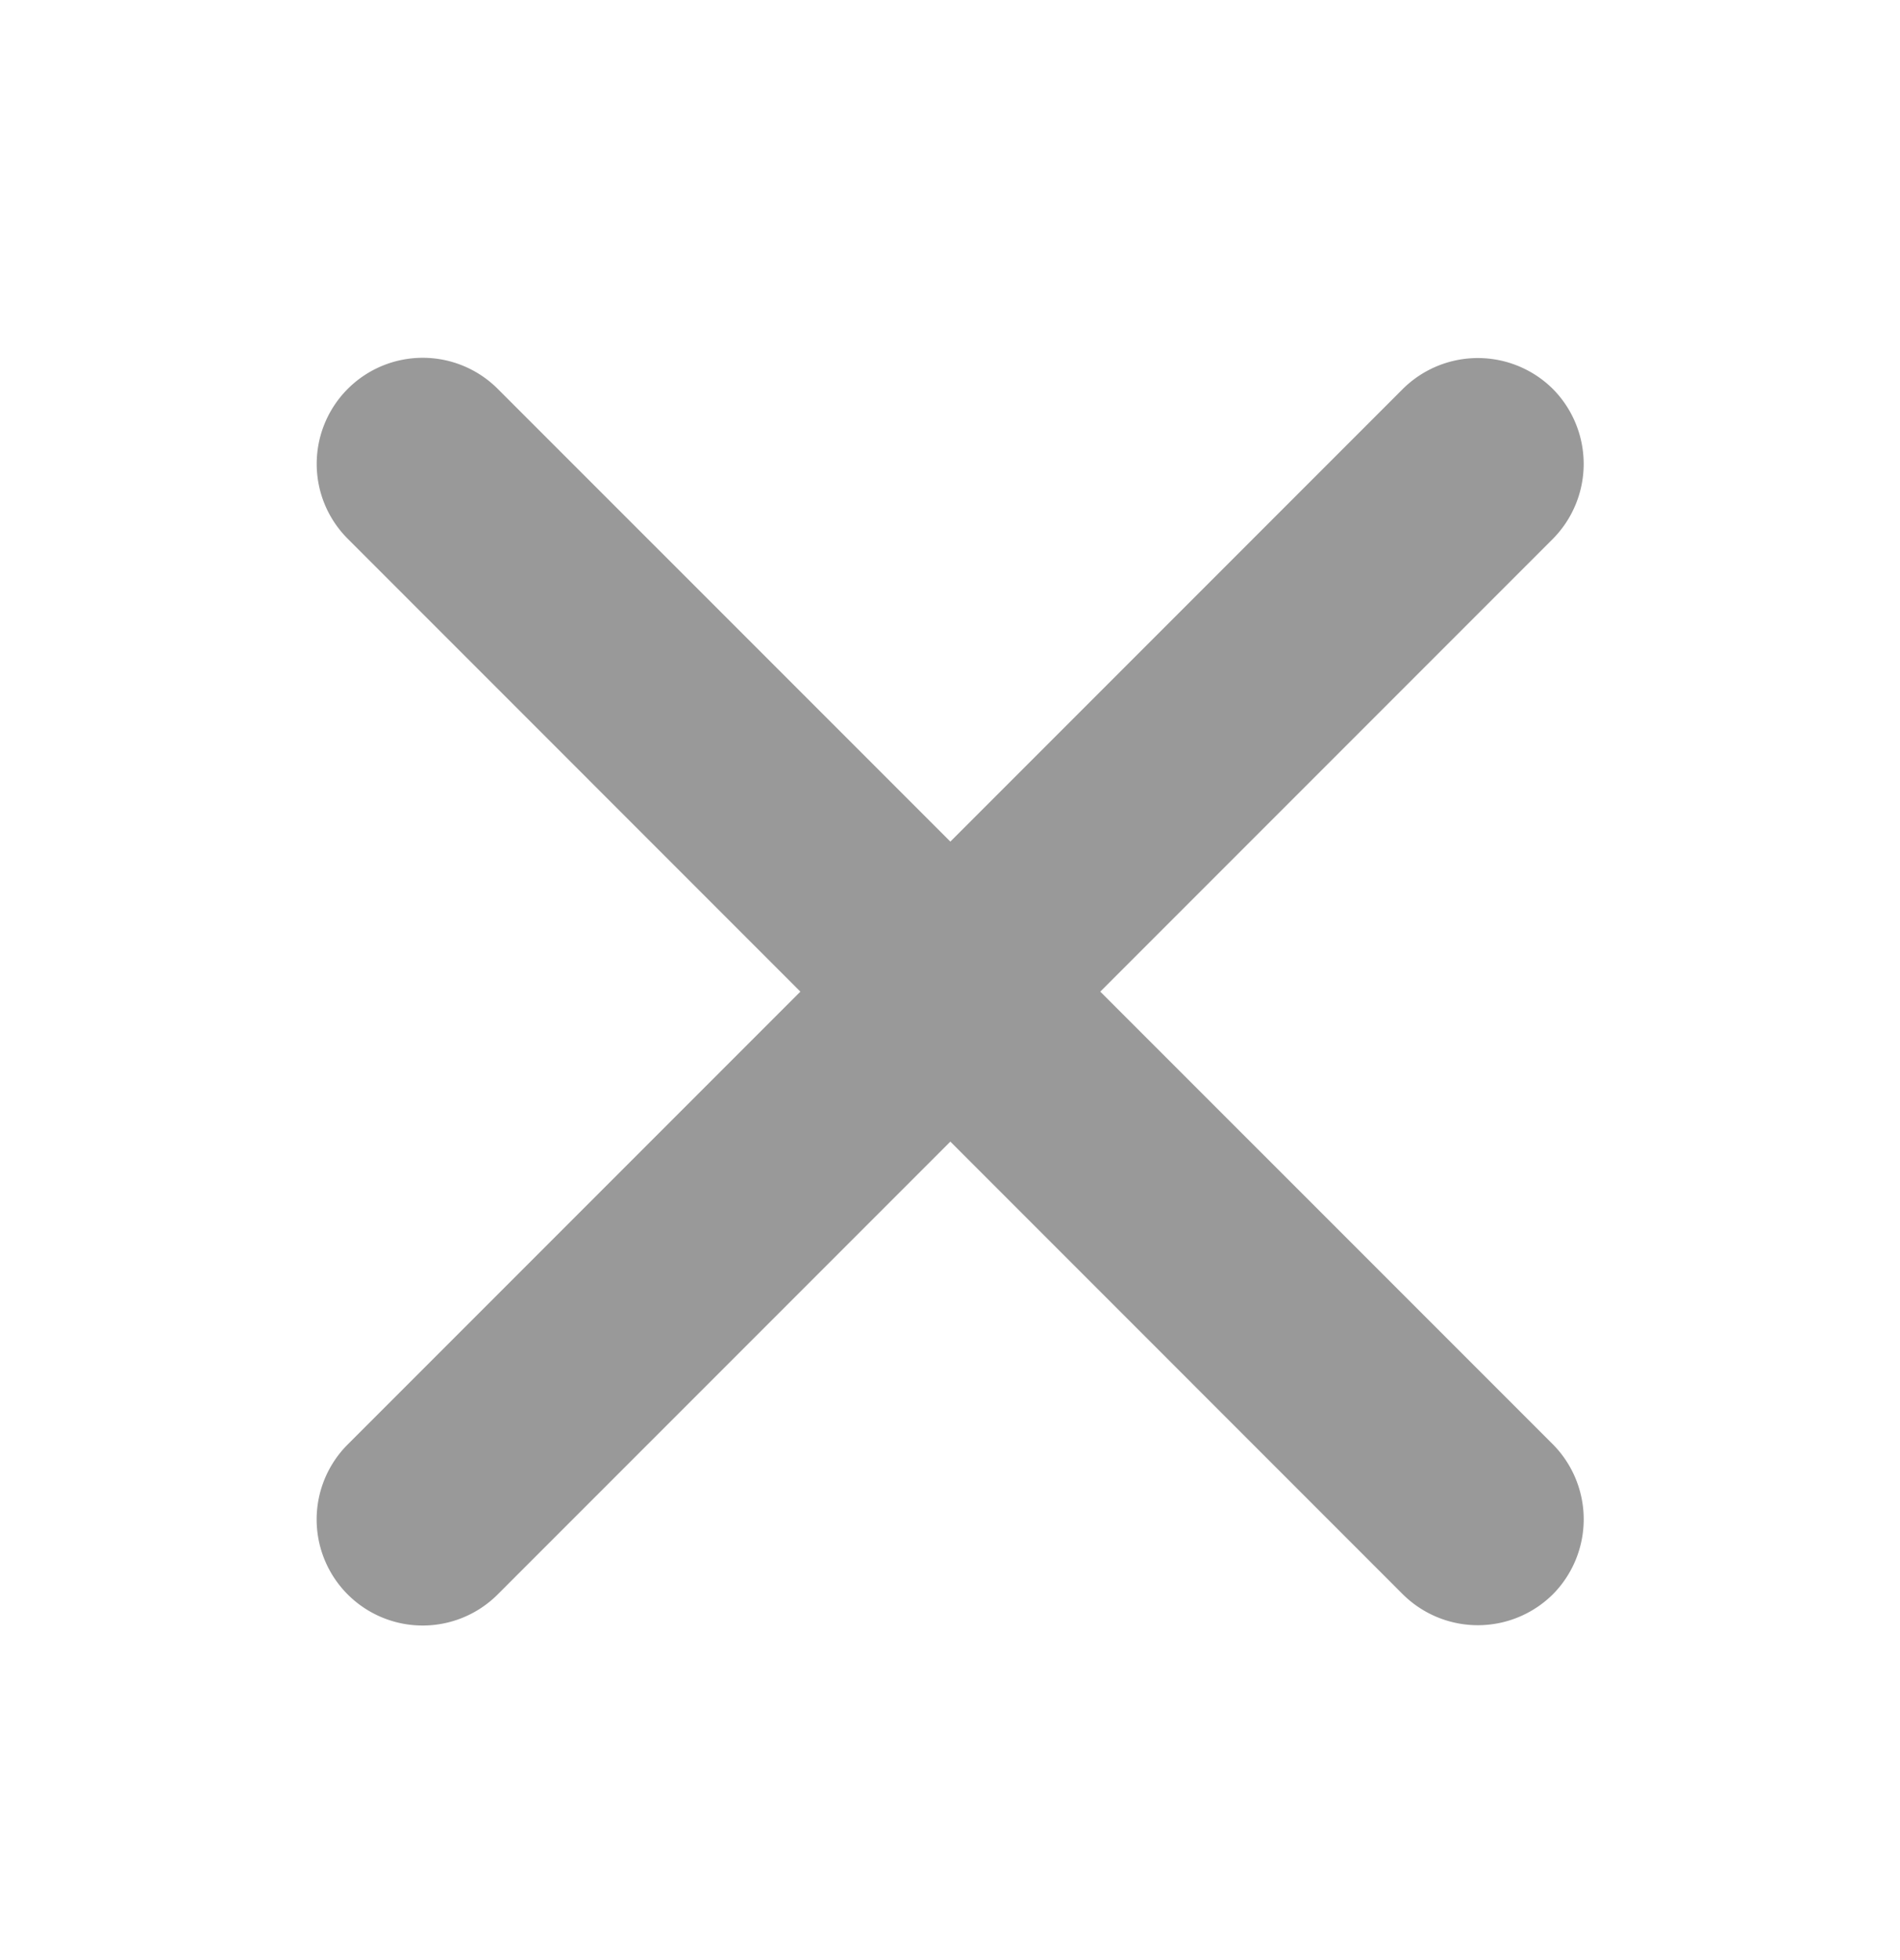
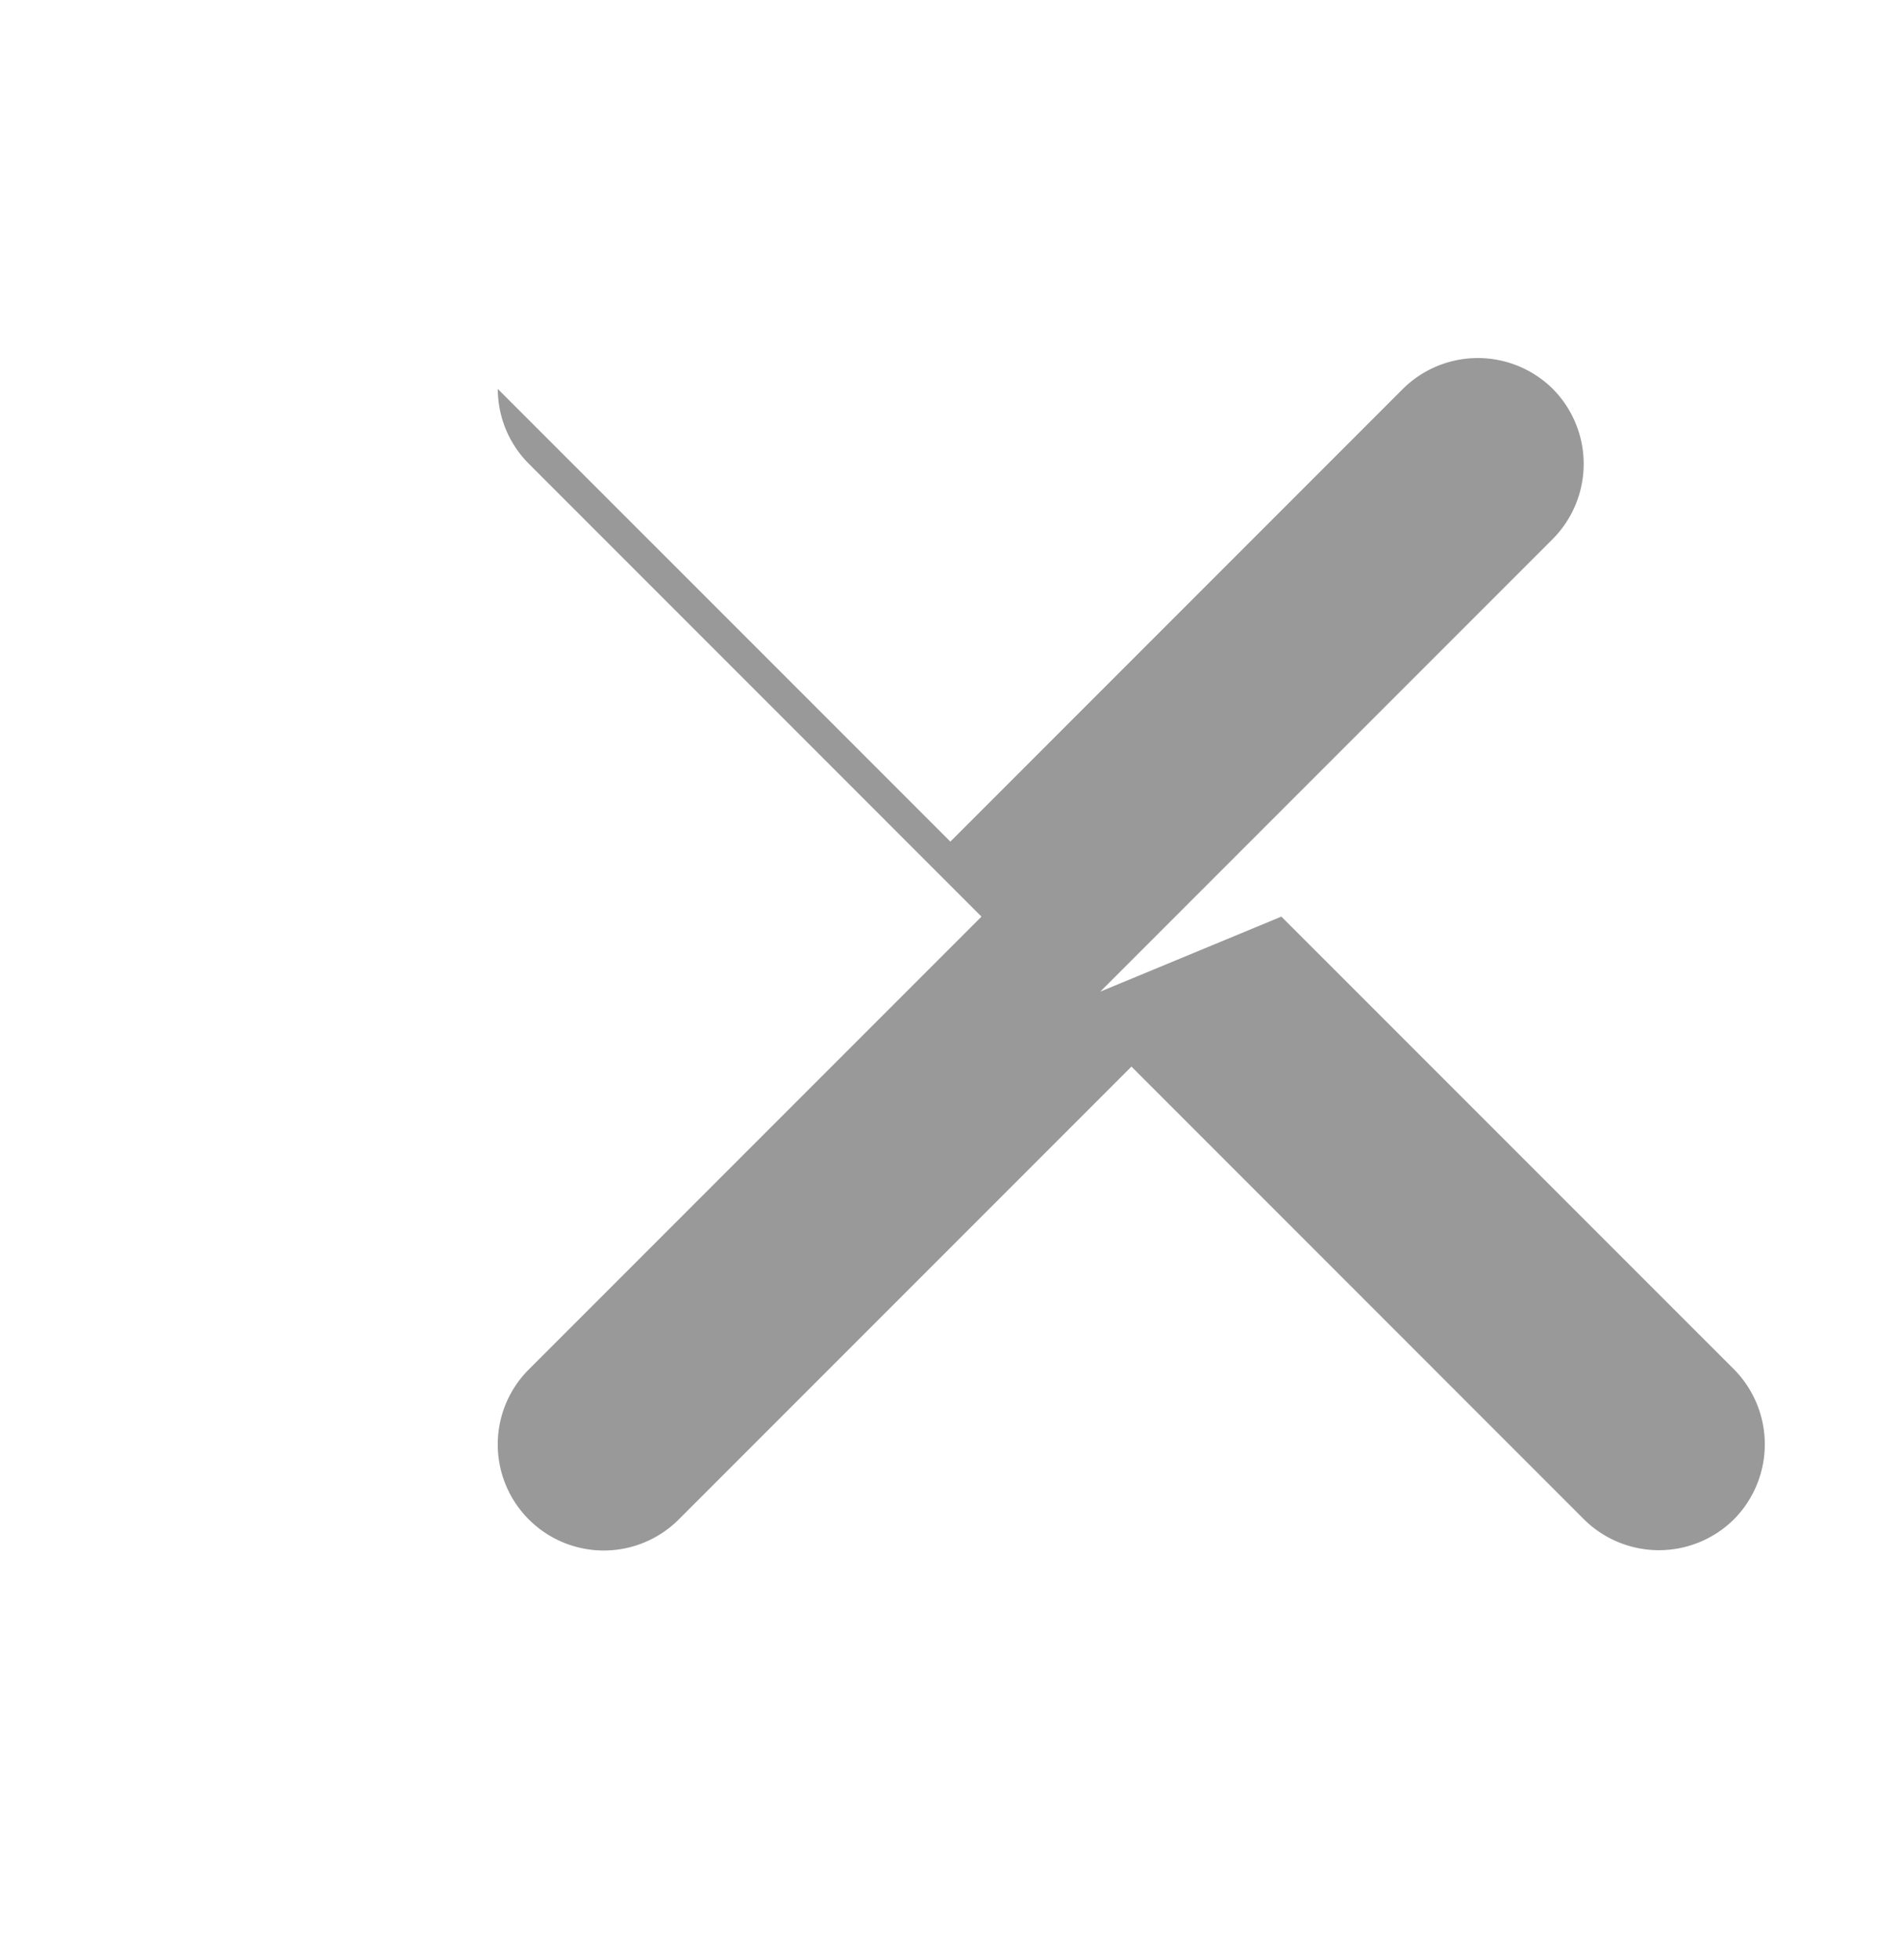
<svg xmlns="http://www.w3.org/2000/svg" width="32" height="33">
-   <path d="m18.531 16.695 7.622-7.622a1.794 1.794 0 0 0 0-2.525 1.794 1.794 0 0 0-2.526 0l-7.621 7.621-7.622-7.621a1.786 1.786 0 0 0-3.05 1.263c0 .458.178.916.525 1.262l7.621 7.622-7.621 7.621a1.786 1.786 0 0 0-.526 1.263 1.786 1.786 0 0 0 3.051 1.263l7.622-7.622 7.621 7.622a1.794 1.794 0 0 0 2.526 0 1.794 1.794 0 0 0 0-2.526l-7.622-7.621z" fill="#999" fill-rule="nonzero" />
+   <path d="m18.531 16.695 7.622-7.622a1.794 1.794 0 0 0 0-2.525 1.794 1.794 0 0 0-2.526 0l-7.621 7.621-7.622-7.621c0 .458.178.916.525 1.262l7.621 7.622-7.621 7.621a1.786 1.786 0 0 0-.526 1.263 1.786 1.786 0 0 0 3.051 1.263l7.622-7.622 7.621 7.622a1.794 1.794 0 0 0 2.526 0 1.794 1.794 0 0 0 0-2.526l-7.622-7.621z" fill="#999" fill-rule="nonzero" />
</svg>